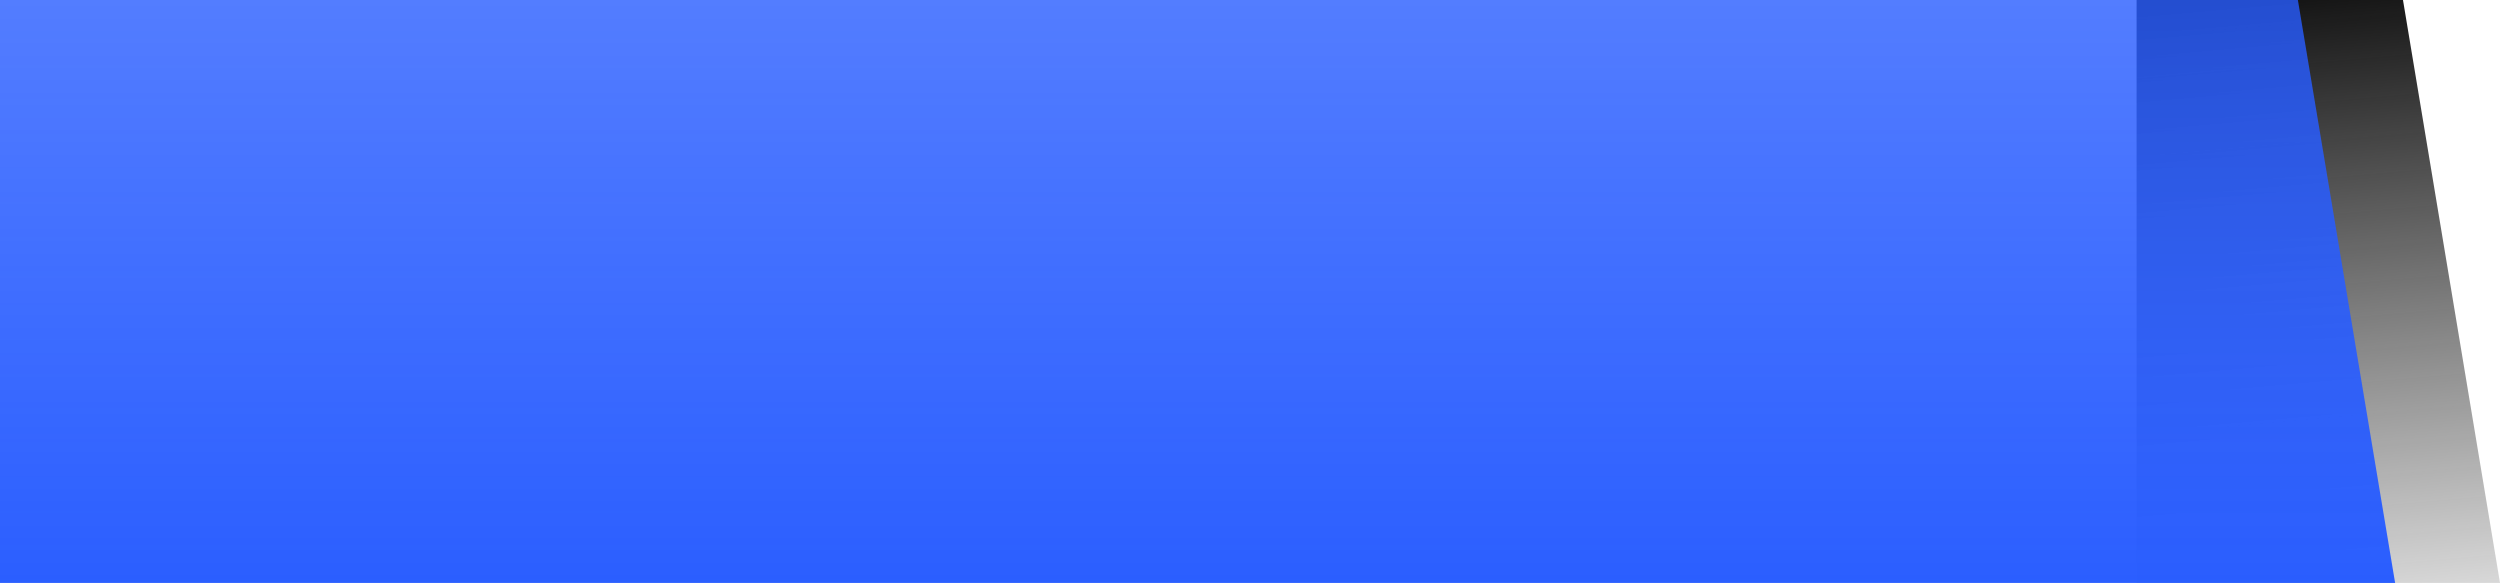
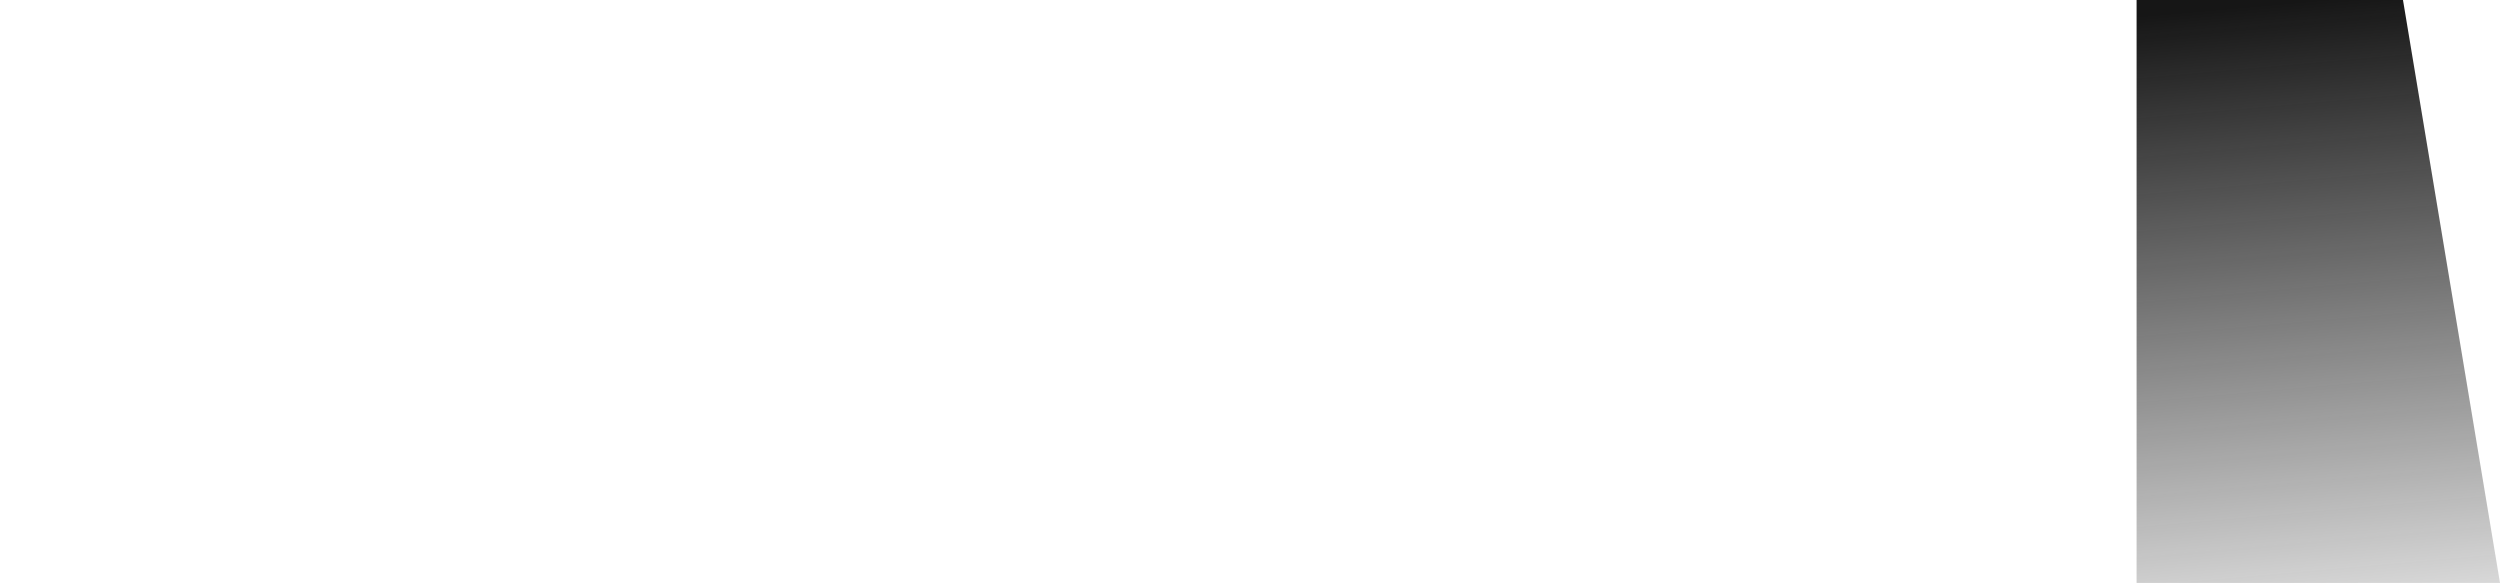
<svg xmlns="http://www.w3.org/2000/svg" width="3075" height="717" viewBox="0 0 3075 717" fill="none">
  <path d="M2955.67 0H2628V717H3075L2955.67 0Z" fill="url(#paint0_linear_75_1011)" />
-   <path d="M2826.4 0H0V717H2946L2826.4 0Z" fill="url(#paint1_linear_75_1011)" />
  <defs>
    <linearGradient id="paint0_linear_75_1011" x1="2851.5" y1="-1.64895e-06" x2="2929.82" y2="883.077" gradientUnits="userSpaceOnUse">
      <stop stop-color="#161616" />
      <stop offset="1" stop-color="#1B1B1B" stop-opacity="0" />
    </linearGradient>
    <linearGradient id="paint1_linear_75_1011" x1="2722" y1="0" x2="2722" y2="776" gradientUnits="userSpaceOnUse">
      <stop stop-color="#285CFF" stop-opacity="0.6" />
      <stop offset="0" stop-color="#285CFF" stop-opacity="0.8" />
      <stop offset="1" stop-color="#285CFF" />
    </linearGradient>
  </defs>
</svg>